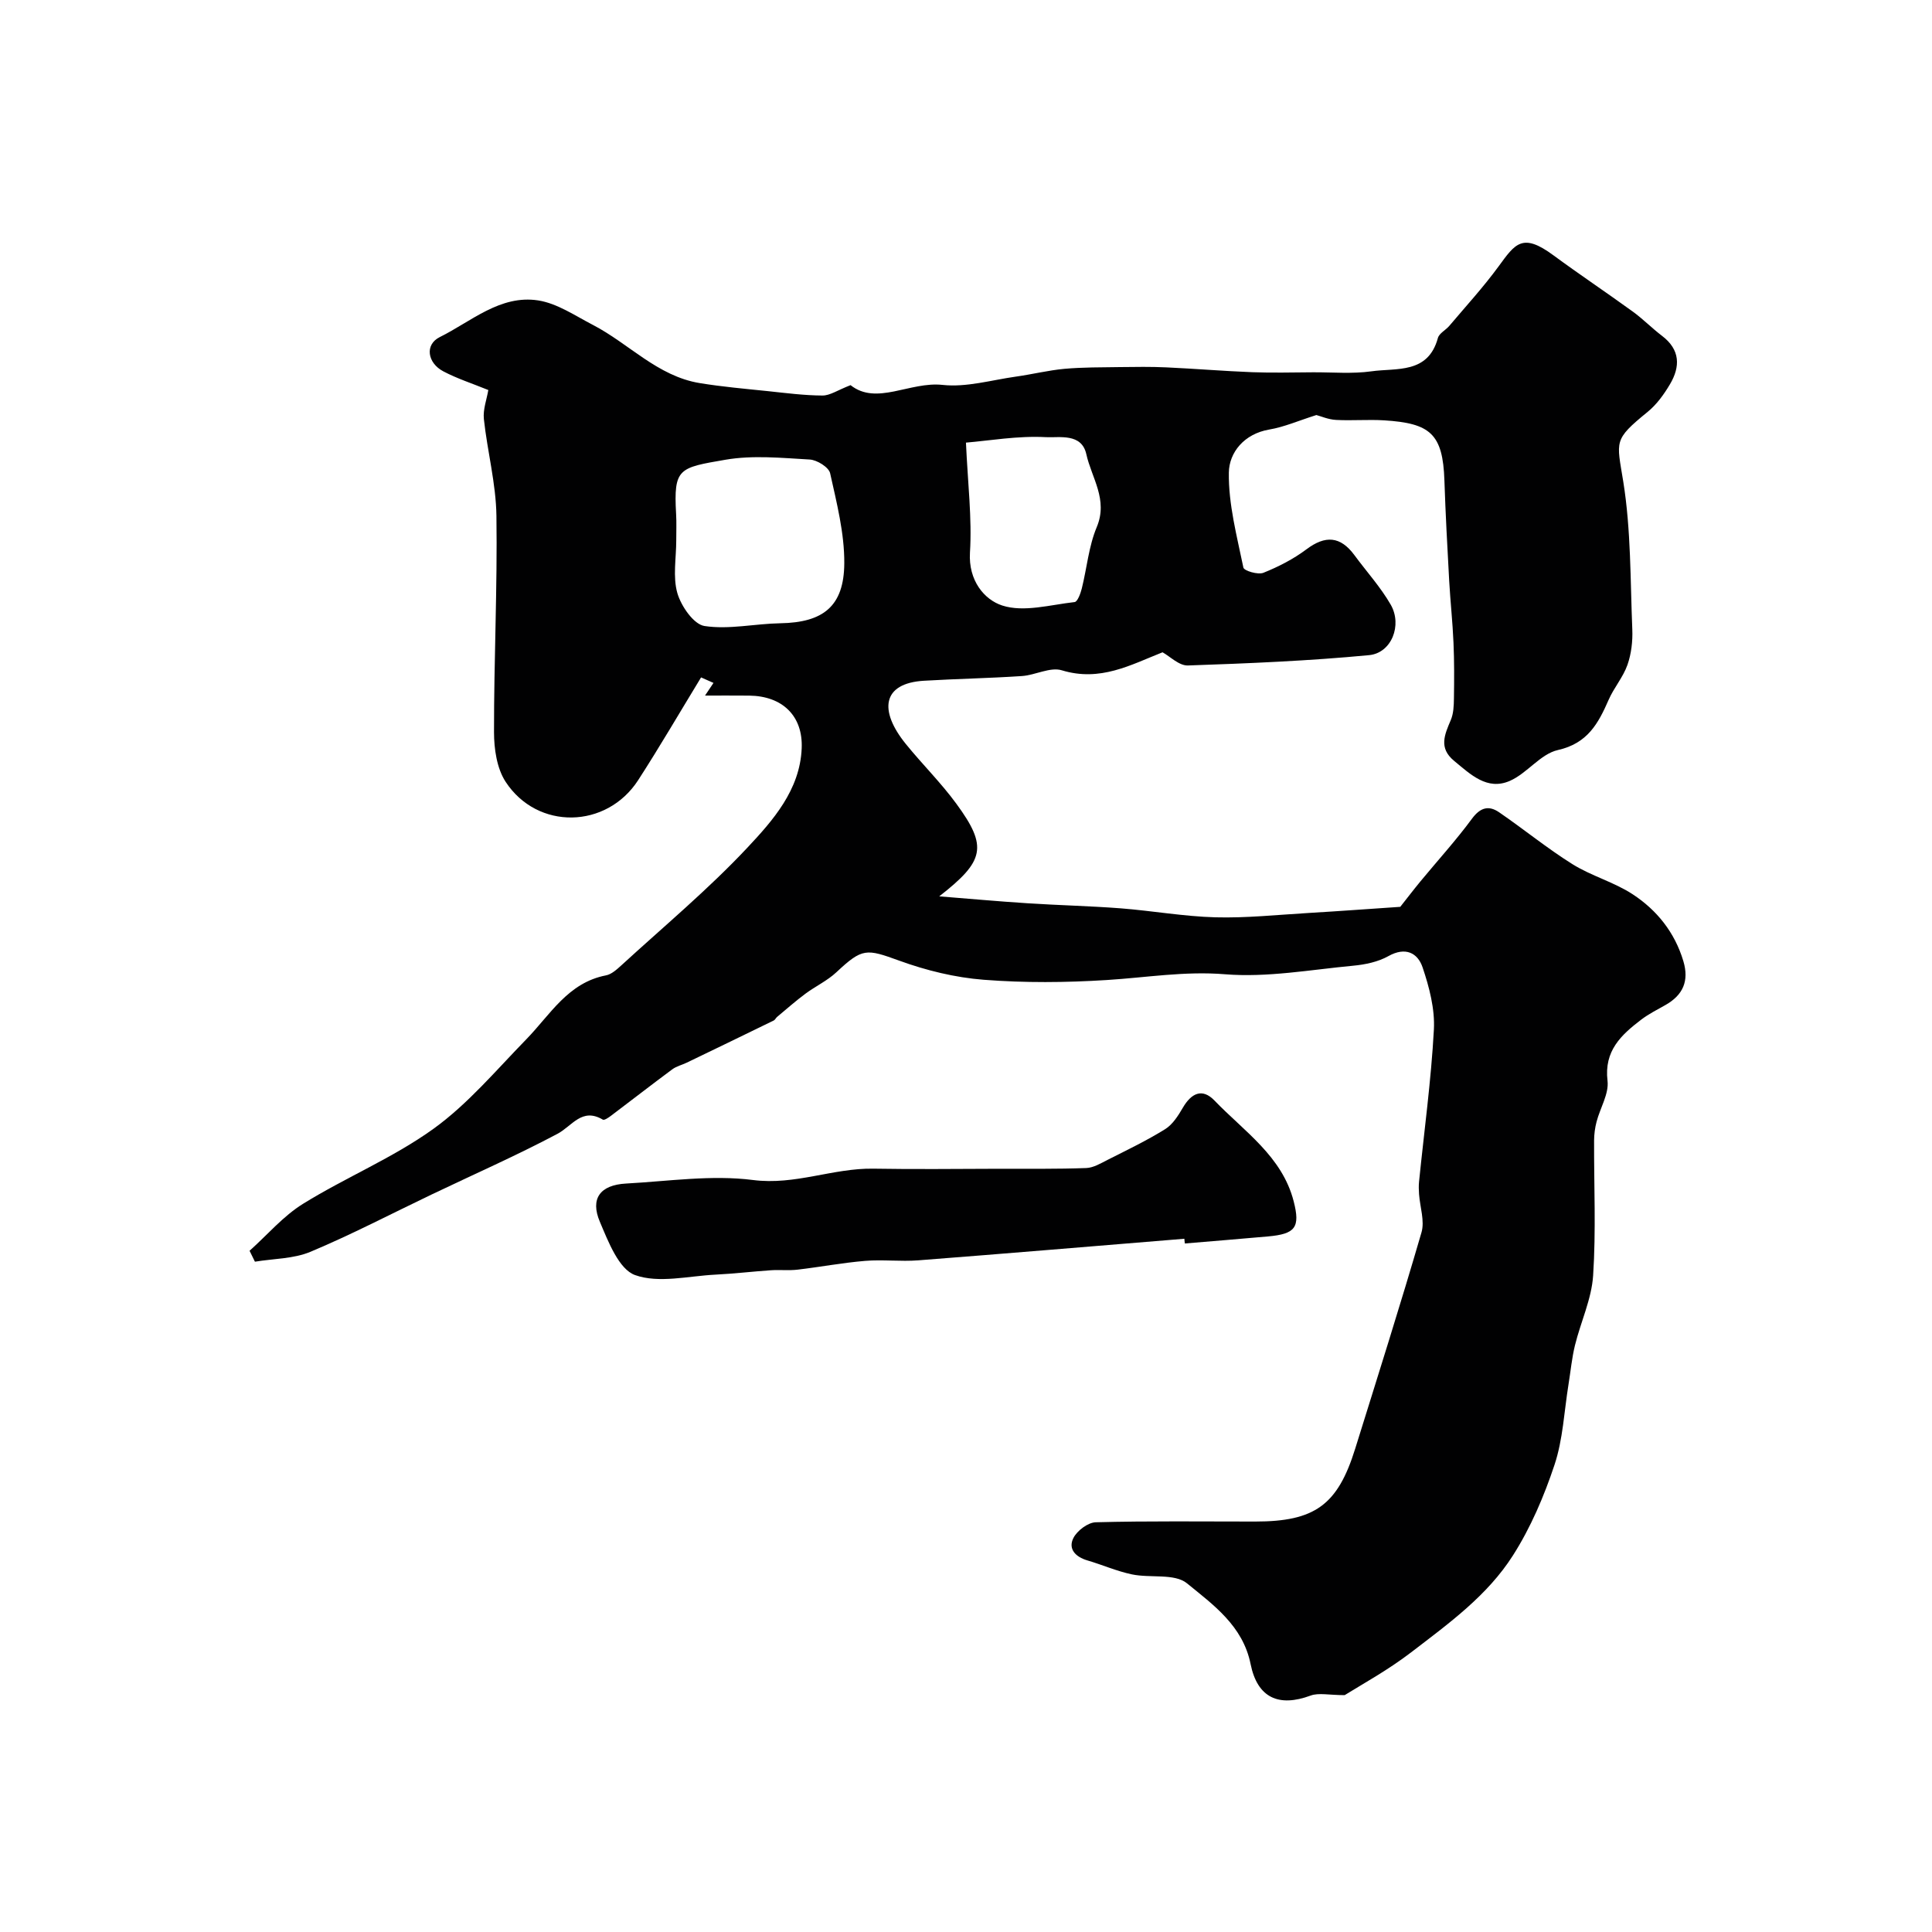
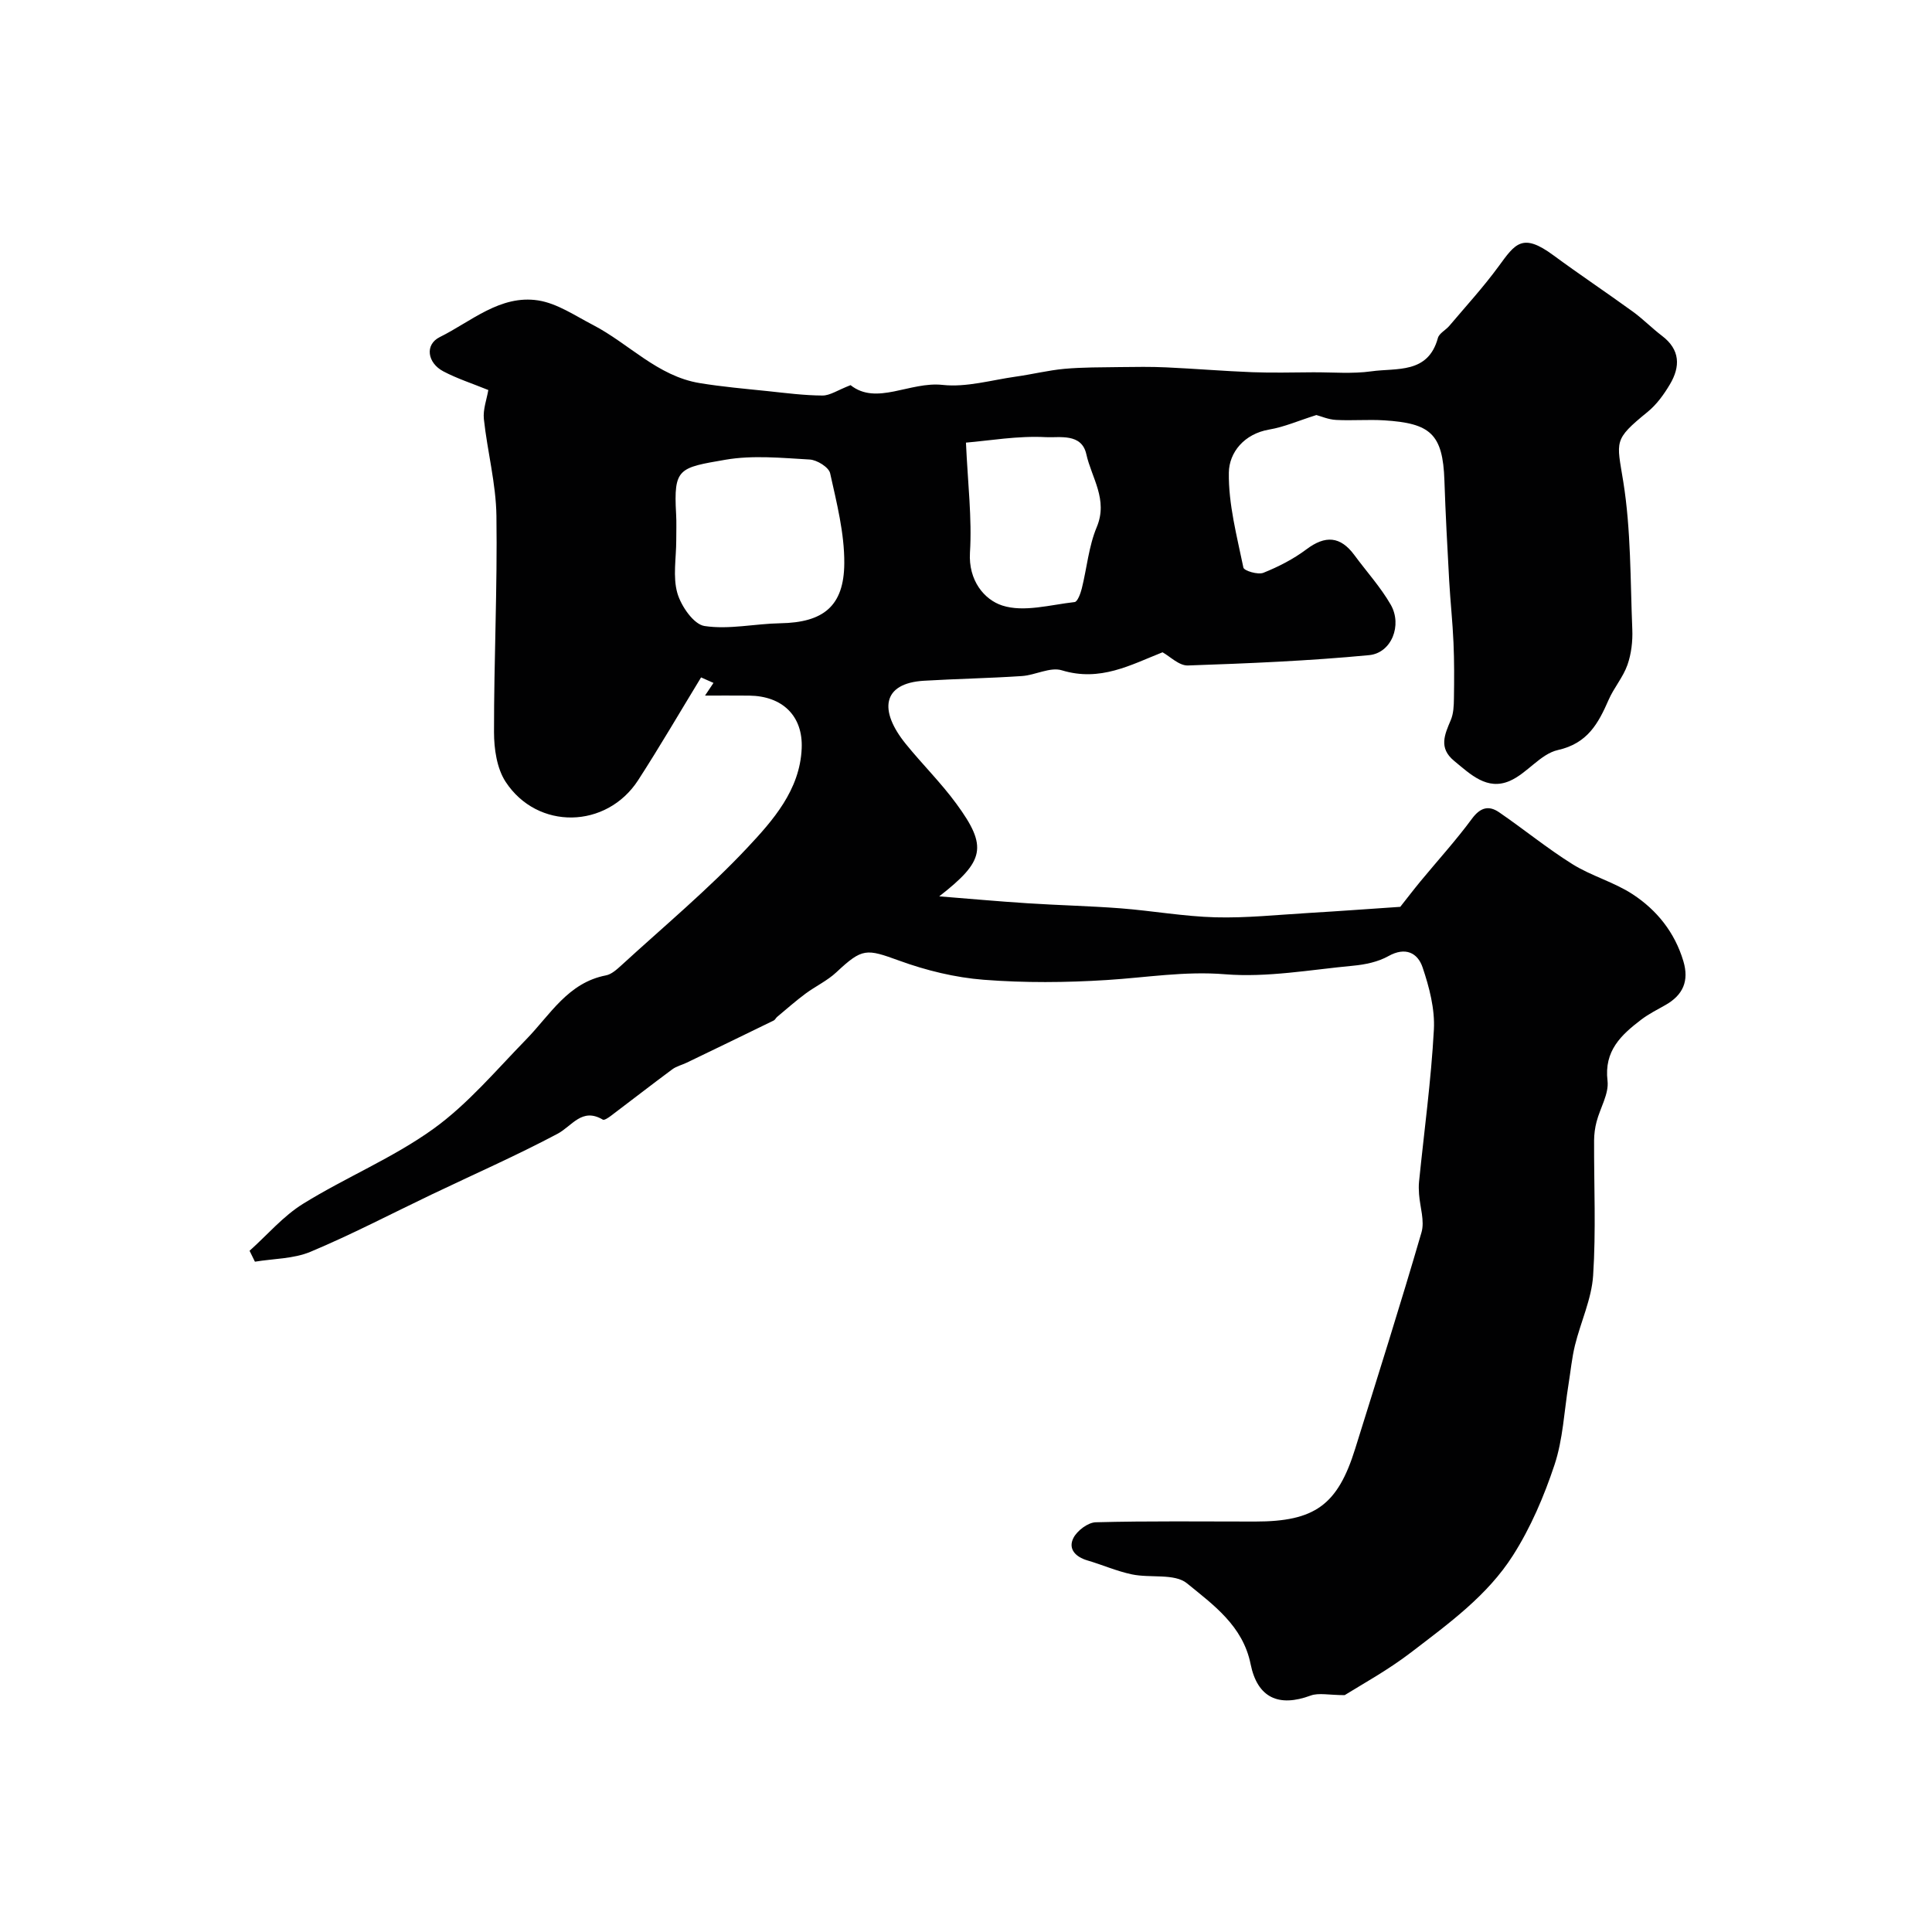
<svg xmlns="http://www.w3.org/2000/svg" enable-background="new 0 0 400 400" viewBox="0 0 400 400">
  <g fill="#010102">
    <path d="m272.54 85.93c-3.73 1.18-6.67 2.48-9.75 3-5.22.89-8.31 4.76-8.37 8.91-.1 6.55 1.67 13.16 3.01 19.67.14.67 3.02 1.53 4.14 1.08 3.12-1.25 6.22-2.84 8.9-4.85 3.92-2.95 7.04-2.75 9.95 1.2 2.52 3.42 5.42 6.61 7.52 10.26 2.42 4.22.17 9.99-4.47 10.44-12.47 1.19-25.01 1.71-37.53 2.14-1.83.06-3.72-1.89-5.25-2.73-6.62 2.62-12.91 6.15-20.85 3.73-2.41-.74-5.49 1.01-8.28 1.19-6.75.45-13.51.57-20.26.97-8.74.52-9.32 6.23-3.77 13.08 3.41 4.21 7.31 8.05 10.5 12.42 6.5 8.88 5.82 11.81-3.57 19.14 6.09.48 12.17 1.04 18.27 1.43 6.43.42 12.88.56 19.3 1.05 6.54.51 13.06 1.68 19.6 1.86 6.42.17 12.87-.52 19.3-.9s12.85-.86 18.98-1.27c1.45-1.83 2.79-3.59 4.2-5.3 3.56-4.31 7.33-8.45 10.64-12.94 1.73-2.34 3.47-2.81 5.62-1.34 5.12 3.51 9.95 7.47 15.21 10.76 3.92 2.44 8.6 3.7 12.45 6.22 5.01 3.28 8.71 7.89 10.49 13.84 1.23 4.11-.07 7.03-3.71 9.09-1.7.96-3.47 1.85-5.02 3.03-4.14 3.16-7.71 6.44-6.97 12.65.32 2.7-1.53 5.63-2.27 8.49-.33 1.25-.5 2.57-.51 3.85-.04 9.33.41 18.69-.2 27.99-.32 4.87-2.57 9.6-3.76 14.44-.65 2.65-.9 5.41-1.34 8.11-.9 5.56-1.14 11.34-2.89 16.62-2.16 6.5-4.93 13-8.6 18.76-5.3 8.33-13.23 14.05-21.09 20.08-4.86 3.72-10.03 6.54-13.76 8.86-3.25 0-5.37-.53-7.05.09-6.57 2.43-11.01.51-12.43-6.53-1.6-7.92-7.73-12.26-13.17-16.71-2.57-2.1-7.58-1.05-11.39-1.85-3.15-.66-6.15-1.99-9.25-2.9-2.44-.72-4.01-2.37-2.88-4.62.77-1.53 3.01-3.23 4.64-3.27 10.99-.29 22-.15 33-.15 12.36 0 17.08-3.42 20.71-15.09 4.64-14.9 9.36-29.78 13.72-44.76.7-2.39-.31-5.27-.5-7.92-.06-.87-.09-1.75 0-2.61 1.06-10.49 2.5-20.95 3.07-31.47.23-4.26-.95-8.78-2.34-12.89-1.01-2.99-3.54-4.31-7.07-2.33-2.14 1.2-4.81 1.76-7.3 1.99-8.84.83-17.79 2.48-26.54 1.77-8.34-.68-16.28.68-24.41 1.19-8.49.54-17.08.61-25.55-.05-5.9-.46-11.88-1.92-17.46-3.95-6.84-2.48-7.63-2.67-13.03 2.39-1.88 1.76-4.33 2.9-6.42 4.45-2.03 1.51-3.93 3.19-5.87 4.81-.25.21-.4.59-.68.73-5.99 2.93-12 5.83-18.01 8.73-1 .48-2.14.74-3.01 1.39-4.27 3.16-8.46 6.43-12.71 9.63-.49.37-1.36.96-1.66.78-4.34-2.57-6.34 1.32-9.4 2.94-8.51 4.51-17.35 8.4-26.05 12.56-8.35 3.99-16.56 8.29-25.08 11.86-3.5 1.47-7.65 1.41-11.5 2.05-.37-.75-.74-1.51-1.11-2.26 3.67-3.28 6.96-7.18 11.08-9.73 8.81-5.46 18.59-9.48 26.96-15.5 7.16-5.15 13.02-12.17 19.25-18.55 4.97-5.1 8.62-11.72 16.5-13.24 1.16-.22 2.26-1.24 3.2-2.09 8.76-8.03 17.93-15.67 26.04-24.31 5.34-5.69 10.91-11.98 11.28-20.57.3-6.77-4.01-10.87-10.85-10.95-3.08-.03-6.17-.01-9.16-.01.3-.44 1.02-1.52 1.75-2.62-.76-.34-1.51-.67-2.57-1.14-4.32 7.08-8.5 14.27-13.01 21.25-6.53 10.12-20.87 10.43-27.46.36-1.82-2.79-2.4-6.82-2.4-10.29-.02-14.92.71-29.85.5-44.76-.09-6.69-1.88-13.35-2.6-20.05-.21-1.99.6-4.09.92-6.01-3.37-1.37-6.48-2.37-9.32-3.87-3.3-1.74-3.88-5.53-.73-7.09 6.51-3.22 12.51-8.81 20.39-7.59 3.95.62 7.65 3.18 11.35 5.09 7.43 3.86 13.34 10.58 22.05 12.02 4.68.77 9.42 1.18 14.14 1.67 3.76.4 7.53.89 11.3.91 1.56.01 3.13-1.11 5.82-2.15 5.38 4.28 12.26-.79 19.05-.05 4.93.54 10.1-1 15.14-1.71 3.38-.47 6.72-1.31 10.11-1.62 3.81-.34 7.66-.3 11.5-.36 3.19-.04 6.39-.09 9.57.06 5.94.27 11.86.77 17.8 1 4.19.16 8.4.04 12.59.02 4.03-.02 8.11.35 12.06-.2 5.23-.74 11.74.59 13.78-6.9.27-.98 1.62-1.63 2.37-2.52 3.44-4.07 7.06-8.02 10.2-12.31 3.42-4.68 4.91-7.04 11.31-2.32 5.42 3.99 11.02 7.73 16.47 11.68 2.12 1.54 3.97 3.44 6.06 5.03 3.77 2.86 3.81 6.36 1.63 10.03-1.24 2.09-2.75 4.19-4.62 5.71-7.15 5.83-6.4 5.97-5.04 14.43 1.61 10.04 1.45 20.38 1.87 30.6.1 2.45-.2 5.06-1.01 7.36-.9 2.55-2.8 4.72-3.89 7.22-2.14 4.89-4.35 9.02-10.51 10.4-3.61.81-6.37 4.83-9.96 6.39-4.7 2.04-8.13-1.36-11.53-4.16-3.24-2.67-1.95-5.44-.68-8.44.57-1.34.63-2.96.65-4.46.06-3.85.08-7.7-.09-11.55-.18-4.27-.65-8.53-.89-12.79-.38-6.93-.76-13.86-.99-20.8-.32-9.7-2.96-11.85-12.44-12.45-3.32-.21-6.67.09-9.99-.09-1.61-.08-3.14-.77-4.08-1.01zm-132.53 25.96c0 3.66-.74 7.53.23 10.91.78 2.7 3.39 6.48 5.63 6.81 5.08.77 10.43-.48 15.67-.57 8.88-.15 13.21-3.49 13.26-12.43.04-6.22-1.57-12.49-2.93-18.63-.28-1.24-2.71-2.76-4.23-2.84-5.8-.33-11.77-.93-17.42.04-9.65 1.67-10.78 1.71-10.24 11.22.11 1.83.02 3.67.03 5.49zm59.98-20.25c.38 8.45 1.27 15.65.83 22.77-.35 5.74 2.94 9.75 6.7 10.96 4.47 1.44 9.95-.16 14.97-.72.6-.07 1.22-1.76 1.48-2.79 1.06-4.24 1.43-8.75 3.1-12.73 2.39-5.7-1.07-10.18-2.16-15.1-.98-4.42-5.61-3.37-8.36-3.52-5.82-.32-11.72.73-16.56 1.13z" />
-     <path d="m245.21 256.47c-18.37 1.5-36.73 3.05-55.1 4.47-3.64.28-7.34-.19-10.98.11-4.69.39-9.33 1.27-14.01 1.82-1.81.21-3.66 0-5.48.12-3.84.26-7.67.72-11.52.91-5.6.28-11.73 1.85-16.64.09-3.35-1.2-5.54-6.91-7.28-11.02-2.06-4.83.07-7.64 5.42-7.93 8.77-.48 17.7-1.83 26.29-.73 8.73 1.12 16.54-2.49 24.91-2.35 8.65.15 17.31.04 25.97.02 6.03-.01 12.06.07 18.09-.15 1.5-.05 3.03-.98 4.45-1.7 4.01-2.03 8.09-3.98 11.9-6.35 1.56-.97 2.71-2.8 3.67-4.45 1.74-2.98 4-4.12 6.54-1.48 6.15 6.4 14.01 11.55 16.4 20.86 1.4 5.43.34 6.77-5.3 7.28-5.74.52-11.49.97-17.23 1.46-.05-.33-.07-.65-.1-.98z" />
  </g>
</svg>